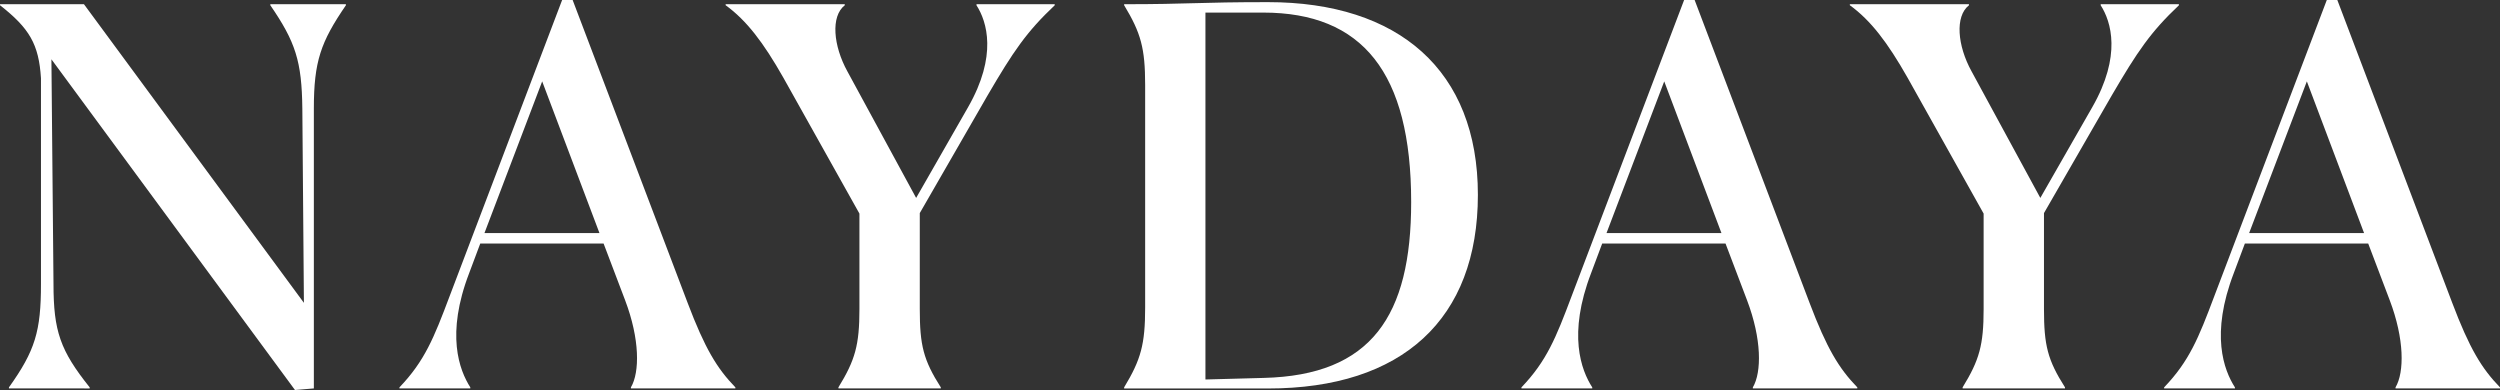
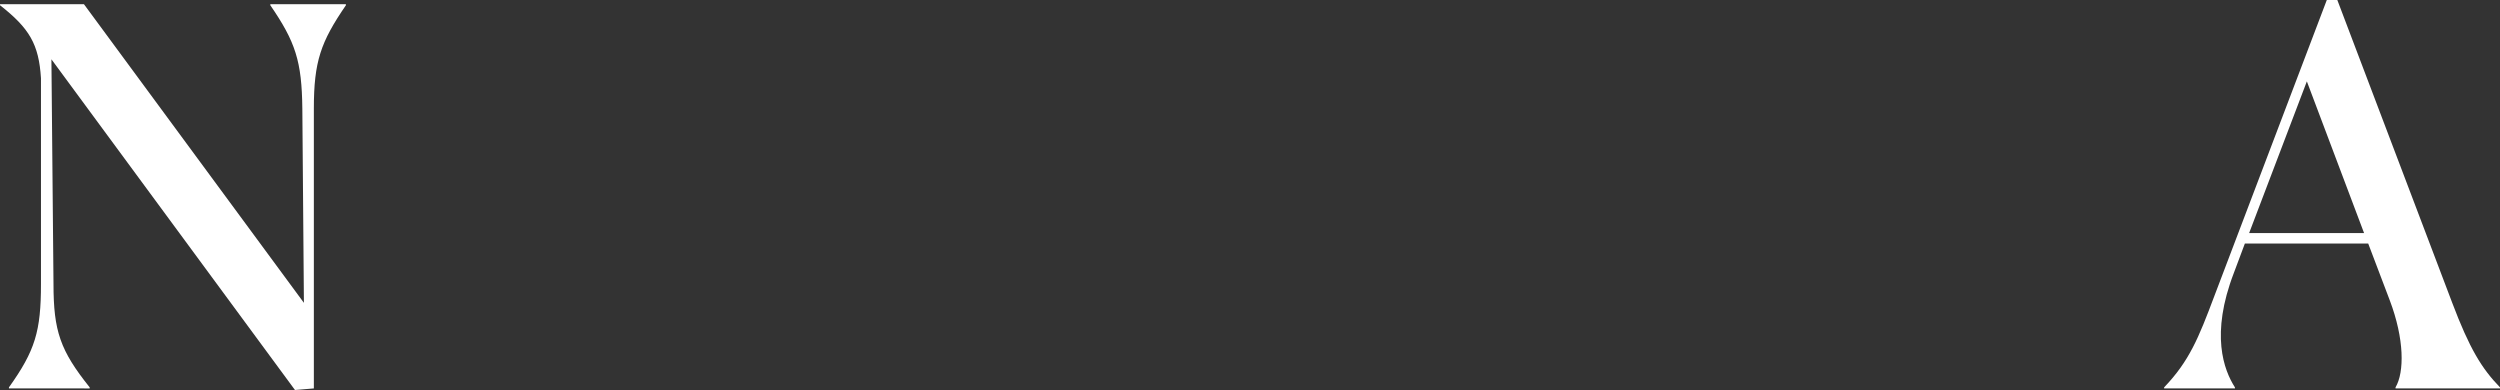
<svg xmlns="http://www.w3.org/2000/svg" id="Layer_1" version="1.1" viewBox="0 0 3972.4 619.7">
  <rect x="0" y="0" width="3972.4" height="619.7" fill="#333333" stroke="none" />
  <defs>
    <style>
      .st0 {
        fill: #fff;
      }
    </style>
  </defs>
  <path class="st0" d="M81.7,94.2l3.3,357c0,75.1,10.8,105.9,57.5,164.3v1.7H14.2v-1.7c41.7-58.4,50.9-89.2,50.9-164.3V124.3C61.7,70.1,46.7,45,0,8.3v-1.6h133.4l349.5,474.5-2.5-308.6c-.8-75.1-10.8-105.9-50.9-164.3v-1.6h120.1v1.7c-40,58.4-50.9,89.2-50.9,164.3v444.5l-30,2.5L81.7,94.2Z" />
-   <path class="st0" d="M747.3,617.2h-112.6v-1.7c40-41.7,55-79.2,79.2-143.5L893.2,0h16.7l182.7,481.2c27.5,72.6,46.7,104.2,75.9,134.3v1.7h-166v-1.7c14.2-24.2,14.2-76.7-9.2-138.4l-34.2-90.1h-196l-17.5,46.7c-37.5,97.6-15.8,154.3,1.7,181.8v1.7h0ZM861.5,129.3l-91.7,241h182.7l-91-241Z" />
-   <path class="st0" d="M1332.2,615.5c26.7-43.4,33.4-67.5,33.4-124.3v-151.8l-120.9-216c-31.7-55.9-58.4-90.9-91.7-115.1v-1.6h189.3v1.7c-22.5,17.5-18.3,64.2,4.2,105.1l109.2,201,82.6-144.3c46.7-81.7,30-135.9,13.3-161.8v-1.7h124.3v1.7c-45,42.5-65.9,73.4-106.8,143.4l-107.6,186.8v152.6c0,57.5,5.8,80.9,33.4,124.3v1.7h-162.6l-.1-1.7h0Z" />
-   <path class="st0" d="M1786.2,615.5c26.7-44.2,33.4-68.4,33.4-126.8V135.1c0-58.4-6.7-82.6-33.4-126.8v-1.6c104.2,0,118.4-3.3,228.5-3.3,207.7,0,333.6,108.4,333.6,306.1s-120.1,307.8-333.6,307.8h-228.5v-1.8h0ZM1915.4,20v583l92.6-2.5c171-4.2,234.3-98.4,234.3-279.4,0-206-77.6-301.1-235.2-301.1h-91.7Z" />
-   <path class="st0" d="M2530.1,617.2h-112.6v-1.7c40-41.7,55-79.2,79.2-143.5L2676,0h16.7l182.6,481.2c27.5,72.6,46.7,104.2,75.9,134.3v1.7h-166v-1.7c14.2-24.2,14.2-76.7-9.2-138.4l-34.2-90.1h-196l-17.5,46.7c-37.5,97.6-15.9,154.3,1.7,181.8l.1,1.7h0ZM2644.4,129.3l-91.7,241h182.6l-90.9-241Z" />
-   <path class="st0" d="M3118.5,615.5c26.7-43.4,33.4-67.5,33.4-124.3v-151.8l-120.9-216c-31.7-55.9-58.4-90.9-91.7-115.1v-1.6h189.3v1.7c-22.5,17.5-18.4,64.2,4.2,105.1l109.2,201,82.6-144.3c46.7-81.7,30-135.9,13.3-161.8v-1.7h124.3v1.7c-45,42.5-65.9,73.4-106.8,143.4l-107.6,186.8v152.6c0,57.5,5.8,80.9,33.4,124.3v1.7h-162.6l-.1-1.7h0Z" />
  <path class="st0" d="M3551.3,617.2h-112.6v-1.7c40-41.7,55-79.2,79.2-143.5L3697.2,0h16.7l182.6,481.2c27.5,72.6,46.7,104.2,75.9,134.3v1.7h-166v-1.7c14.2-24.2,14.2-76.7-9.2-138.4l-34.2-90.1h-196l-17.5,46.7c-37.5,97.6-15.9,154.3,1.7,181.8l.1,1.7h0ZM3665.5,129.3l-91.7,241h182.6l-90.9-241Z" />
</svg>